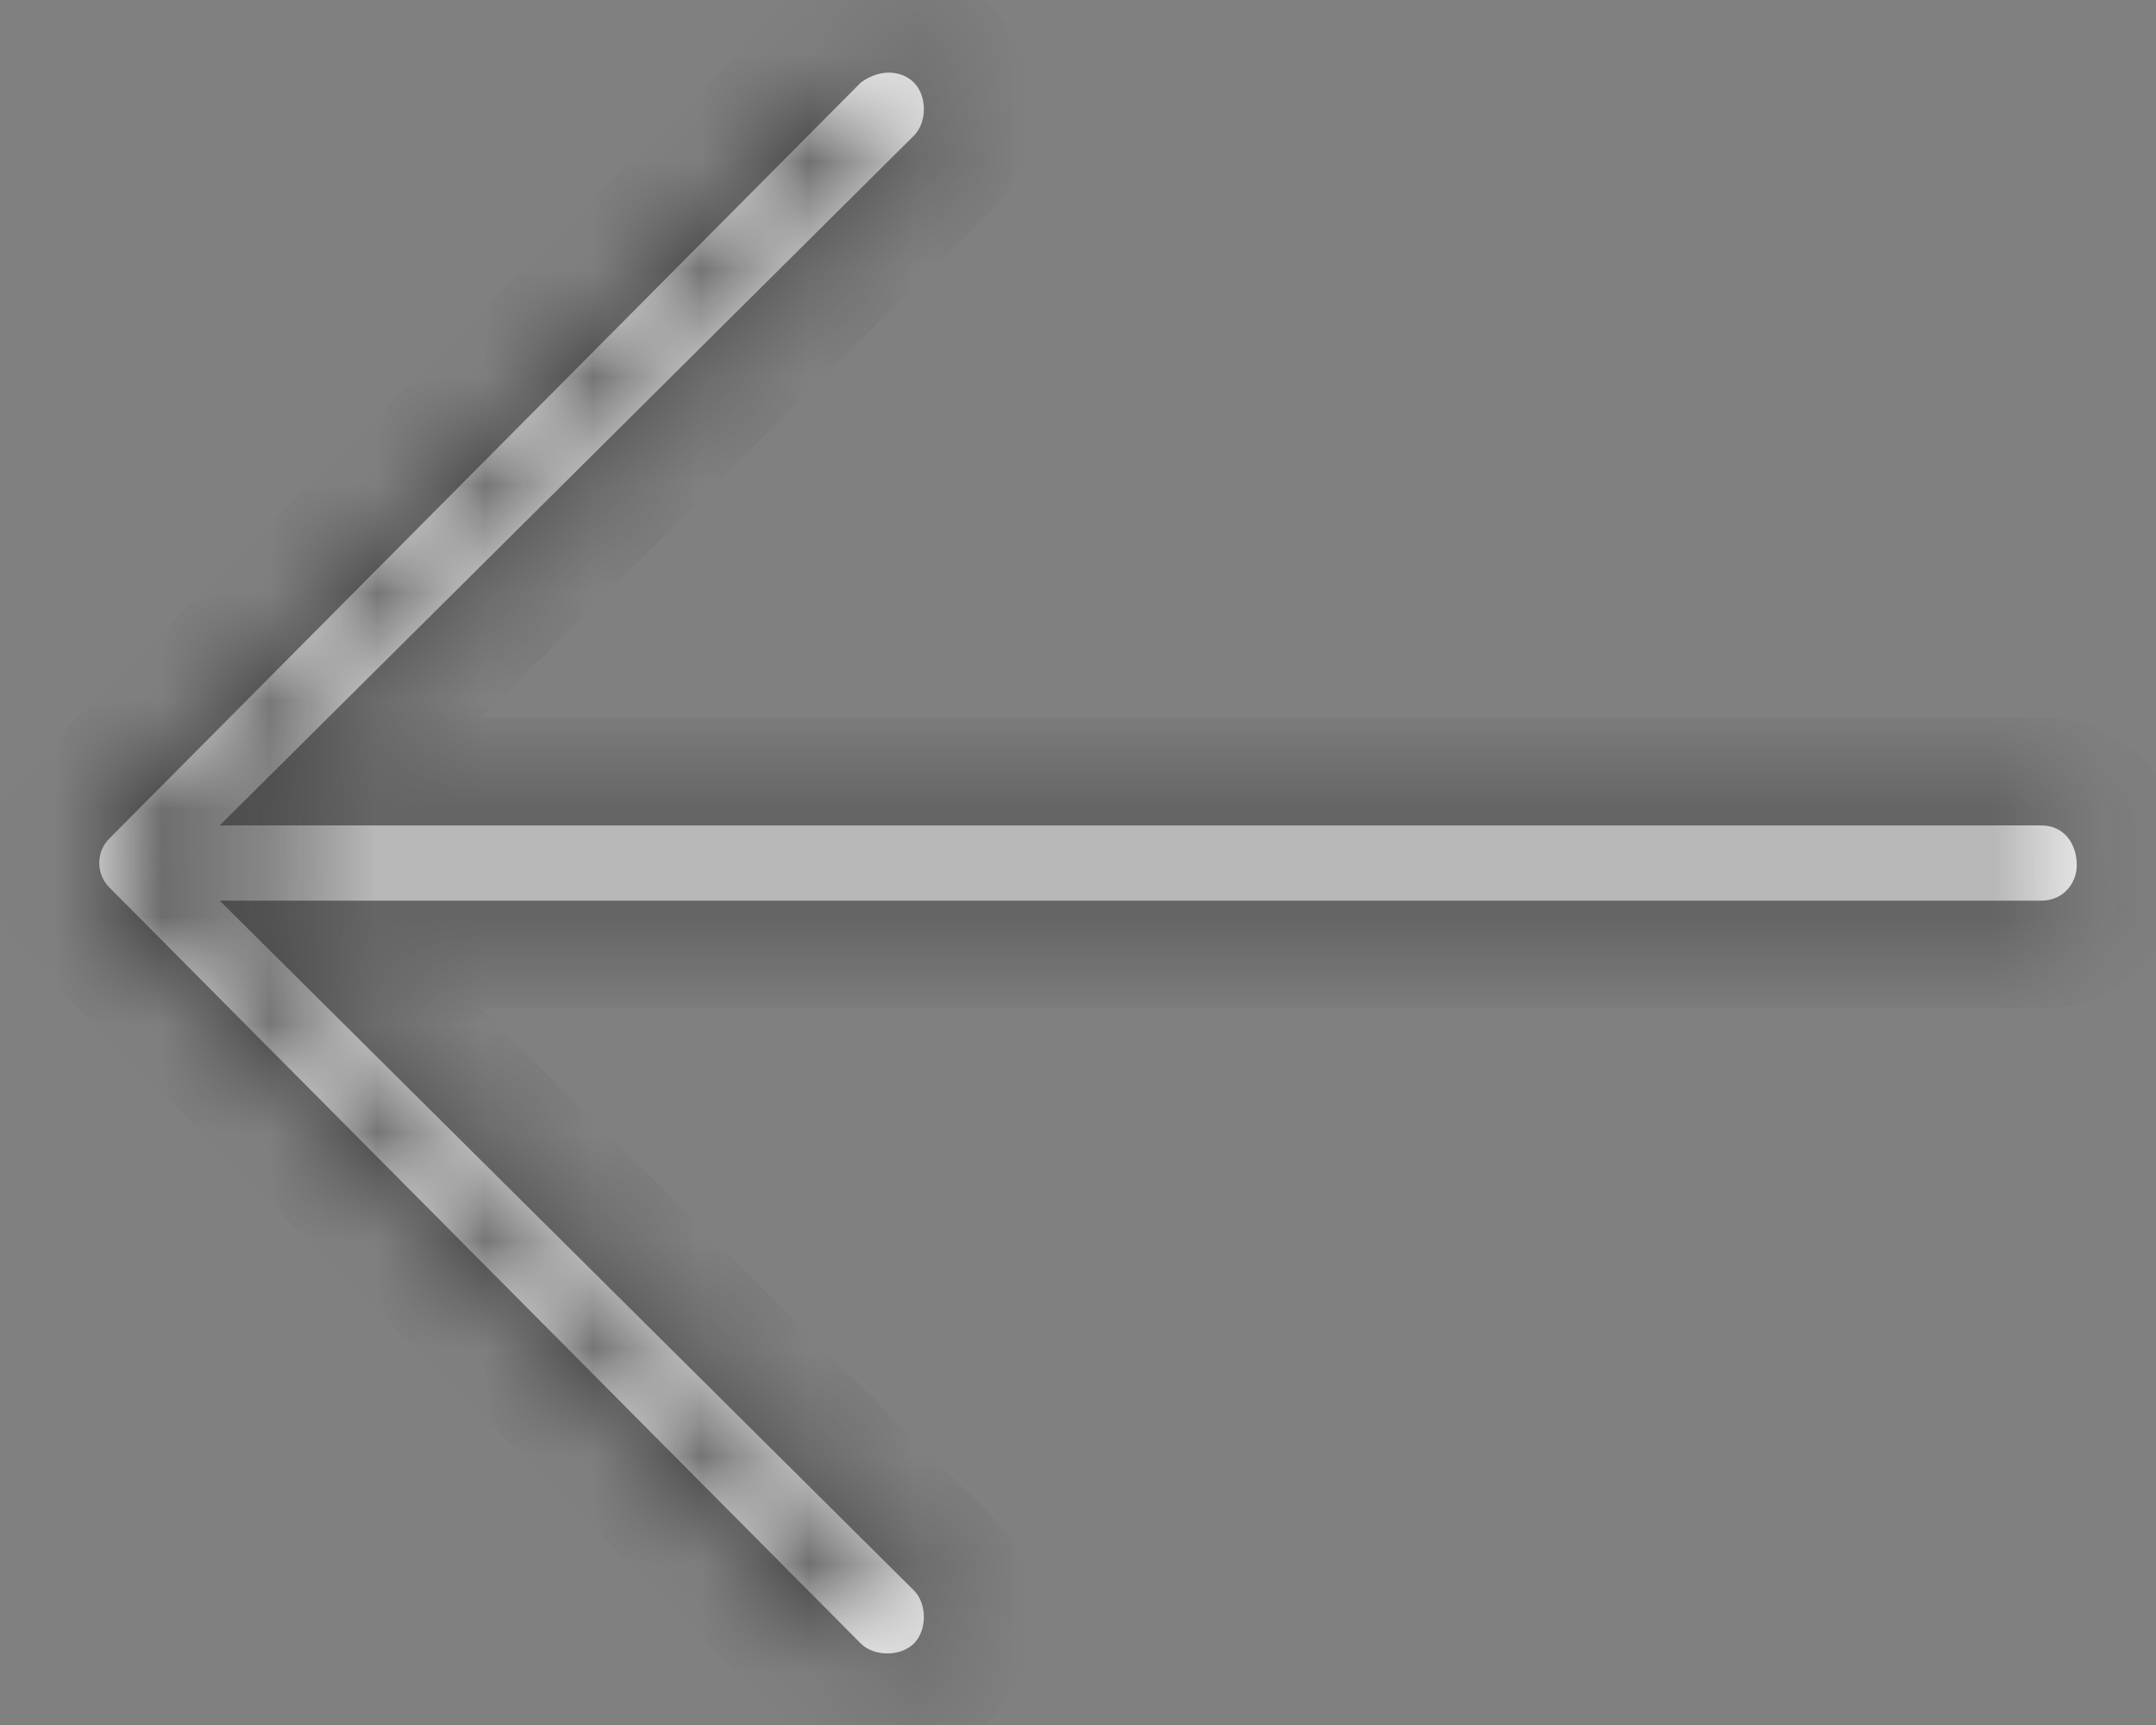
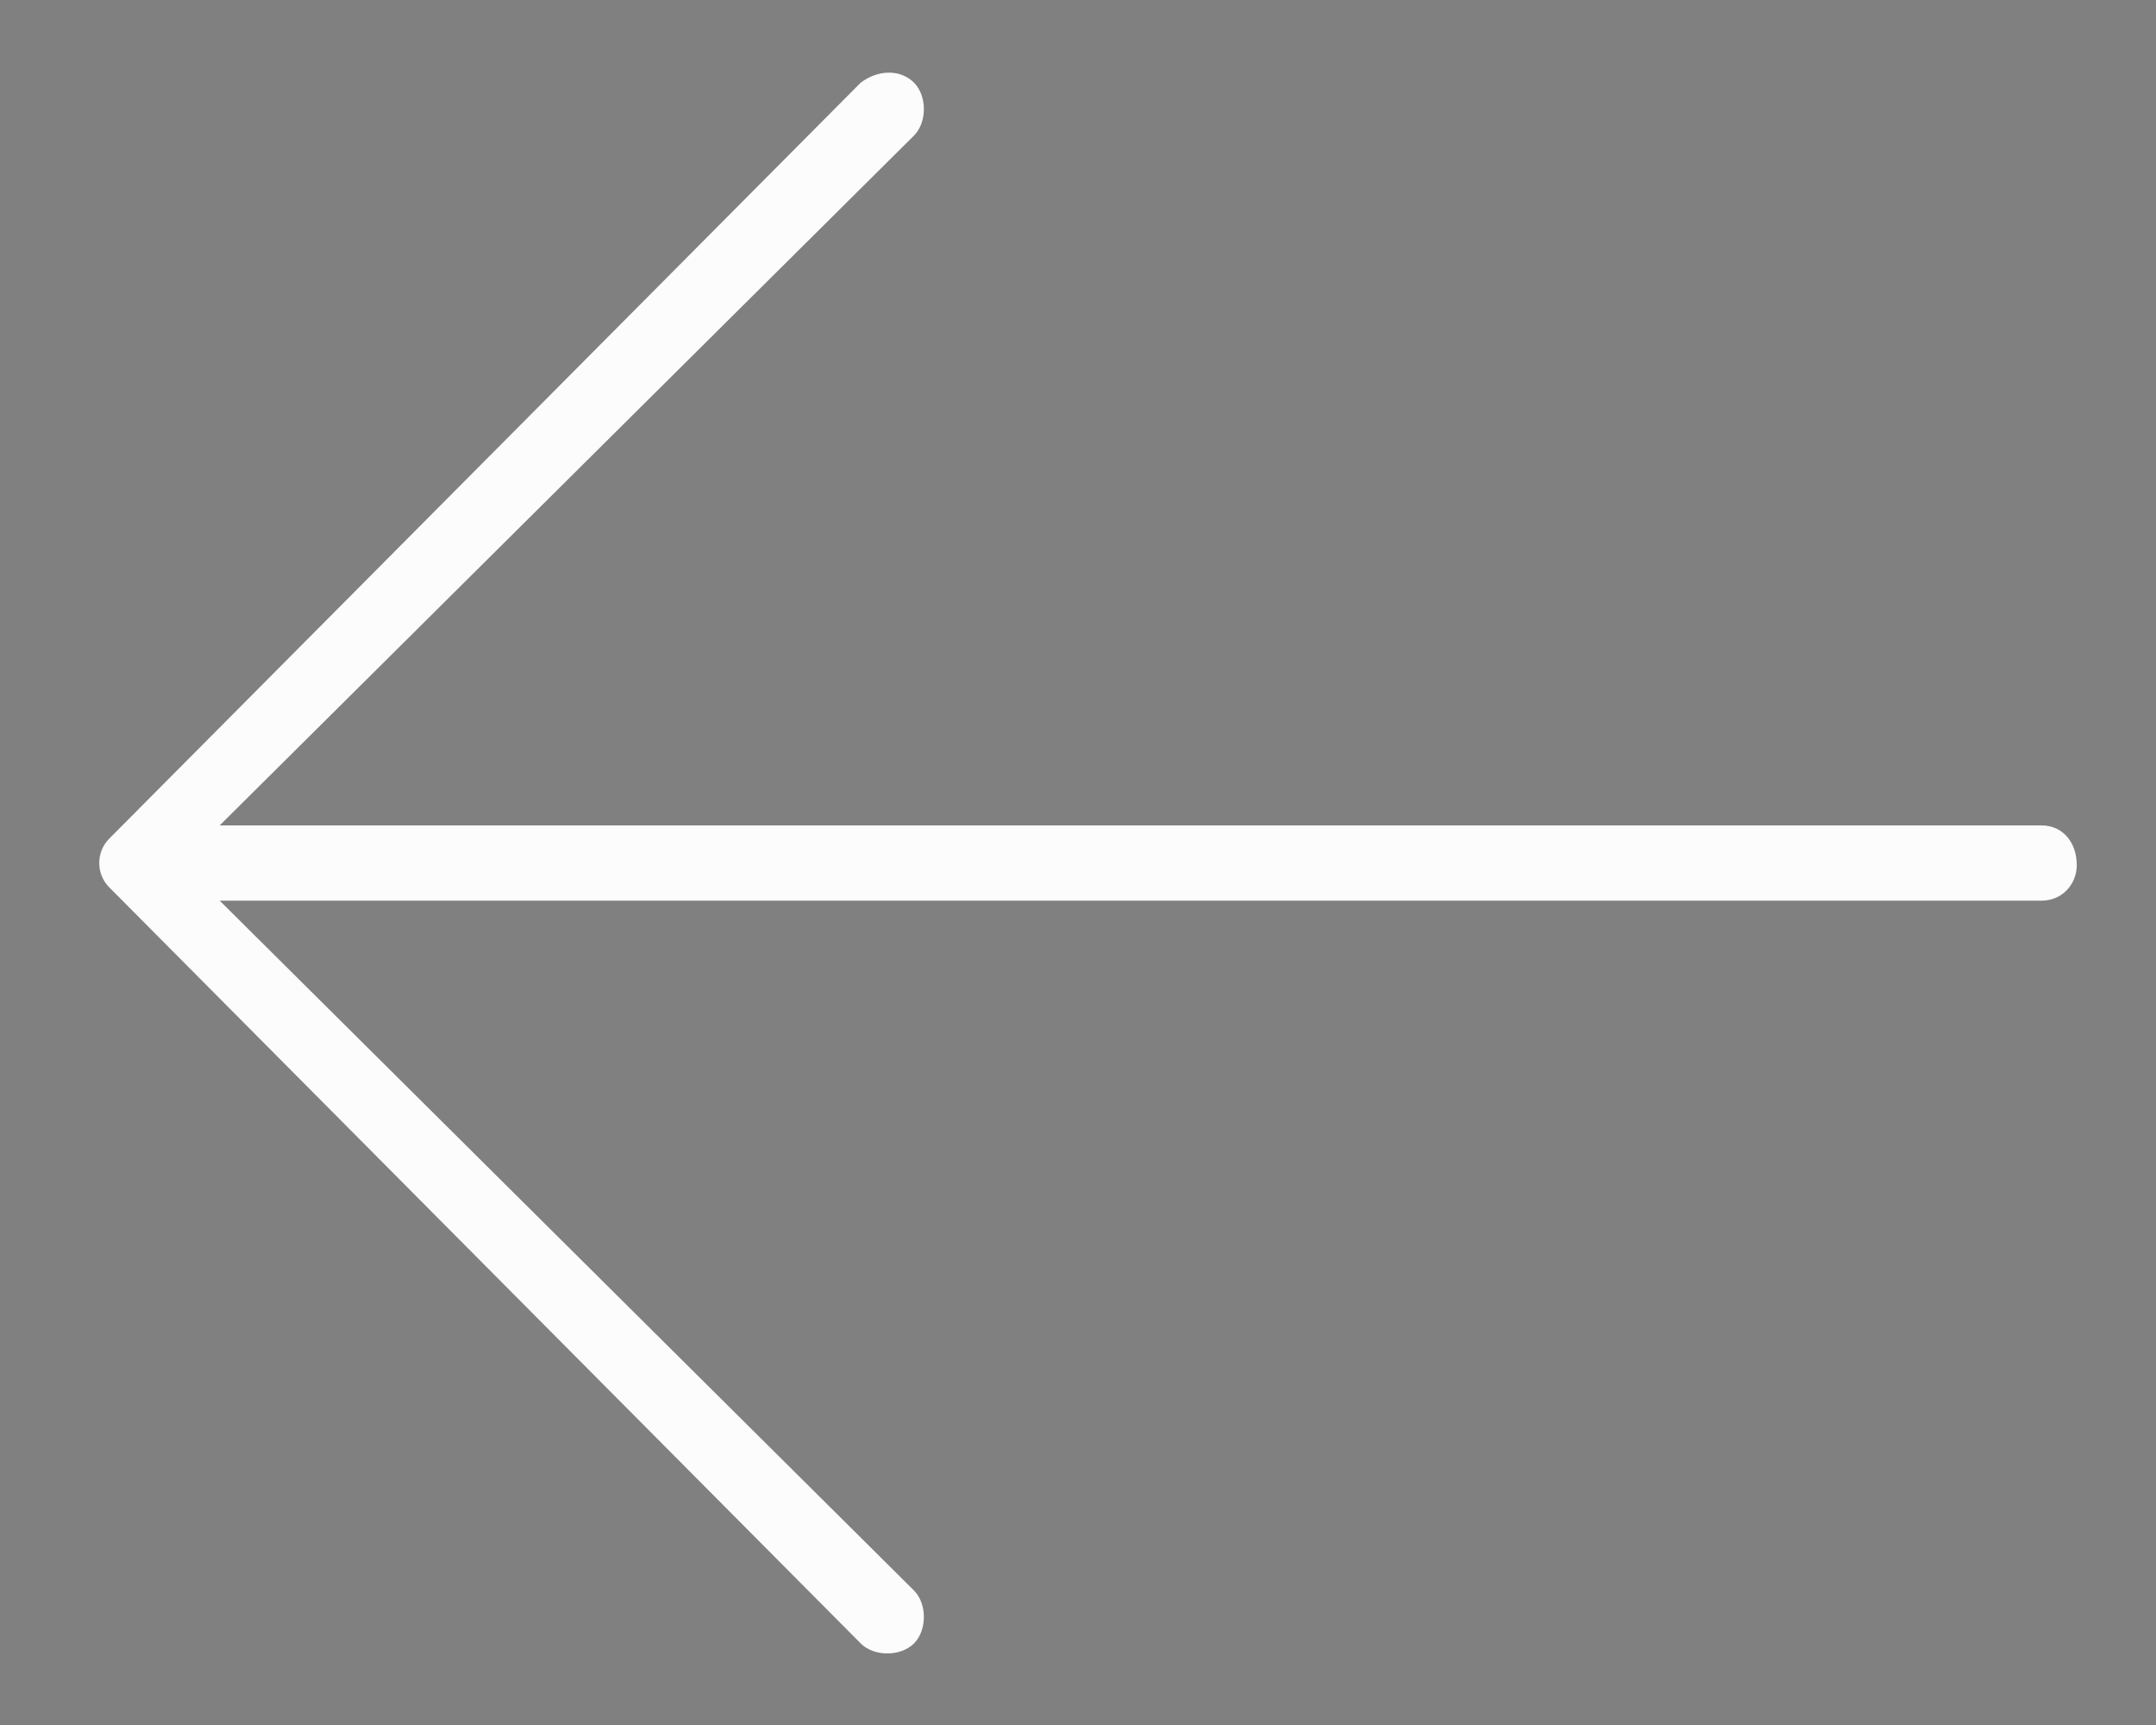
<svg xmlns="http://www.w3.org/2000/svg" width="20" height="16" viewBox="0 0 20 16" fill="none">
  <rect x="0" y="0" width="20" height="16" fill="#808080" stroke="none" />
  <mask id="path-1-inside-1_2523_4870" fill="white">
-     <path d="M7.985 15.244L1.013 8.23C0.89 8.107 0.89 7.902 1.013 7.779L7.985 0.766C8.149 0.643 8.354 0.643 8.478 0.766C8.601 0.889 8.601 1.135 8.478 1.258L2.038 7.656L18.936 7.656C19.142 7.656 19.265 7.82 19.265 8.025C19.265 8.189 19.142 8.354 18.936 8.354L2.038 8.354L8.478 14.752C8.601 14.875 8.601 15.121 8.478 15.244C8.354 15.367 8.108 15.367 7.985 15.244Z" />
-   </mask>
+     </mask>
  <path d="M7.985 15.244L1.013 8.23C0.89 8.107 0.89 7.902 1.013 7.779L7.985 0.766C8.149 0.643 8.354 0.643 8.478 0.766C8.601 0.889 8.601 1.135 8.478 1.258L2.038 7.656L18.936 7.656C19.142 7.656 19.265 7.82 19.265 8.025C19.265 8.189 19.142 8.354 18.936 8.354L2.038 8.354L8.478 14.752C8.601 14.875 8.601 15.121 8.478 15.244C8.354 15.367 8.108 15.367 7.985 15.244Z" fill="#FCFCFC" />
-   <path d="M7.985 15.244L7.276 15.949L7.278 15.951L7.985 15.244ZM1.013 8.23L1.722 7.525L1.72 7.523L1.013 8.23ZM1.013 7.779L1.72 8.486L1.722 8.484L1.013 7.779ZM7.985 0.766L7.385 -0.034L7.327 0.009L7.276 0.061L7.985 0.766ZM8.478 1.258L9.182 1.967L9.185 1.965L8.478 1.258ZM2.038 7.656L1.333 6.947L-0.387 8.656H2.038V7.656ZM2.038 8.354V7.354H-0.387L1.333 9.063L2.038 8.354ZM8.478 14.752L9.185 14.045L9.182 14.043L8.478 14.752ZM8.695 14.539L1.722 7.525L0.304 8.935L7.276 15.949L8.695 14.539ZM1.72 7.523C1.987 7.791 1.987 8.219 1.72 8.486L0.306 7.072C-0.208 7.586 -0.208 8.424 0.306 8.938L1.72 7.523ZM1.722 8.484L8.695 1.471L7.276 0.061L0.304 7.074L1.722 8.484ZM8.585 1.566C8.455 1.663 8.084 1.786 7.77 1.473L9.185 0.059C8.625 -0.501 7.843 -0.378 7.385 -0.034L8.585 1.566ZM7.77 1.473C7.602 1.304 7.57 1.118 7.57 1.012C7.57 0.906 7.602 0.719 7.77 0.551L9.185 1.965C9.476 1.673 9.57 1.302 9.57 1.012C9.57 0.721 9.476 0.35 9.185 0.059L7.77 1.473ZM7.773 0.548L1.333 6.947L2.743 8.366L9.182 1.967L7.773 0.548ZM2.038 8.656L18.936 8.656V6.656L2.038 6.656V8.656ZM18.936 8.656C18.749 8.656 18.55 8.571 18.414 8.41C18.292 8.265 18.265 8.116 18.265 8.025H20.265C20.265 7.73 20.176 7.396 19.941 7.118C19.692 6.824 19.329 6.656 18.936 6.656V8.656ZM18.265 8.025C18.265 7.864 18.323 7.703 18.44 7.575C18.57 7.434 18.753 7.354 18.936 7.354V9.354C19.774 9.354 20.265 8.658 20.265 8.025H18.265ZM18.936 7.354L2.038 7.354V9.354L18.936 9.354V7.354ZM1.333 9.063L7.773 15.461L9.182 14.043L2.743 7.644L1.333 9.063ZM7.77 15.459C7.602 15.291 7.57 15.104 7.57 14.998C7.57 14.892 7.602 14.706 7.77 14.537L9.185 15.951C9.476 15.66 9.57 15.289 9.57 14.998C9.57 14.707 9.476 14.336 9.185 14.045L7.77 15.459ZM7.77 14.537C7.939 14.369 8.125 14.336 8.231 14.336C8.338 14.336 8.524 14.369 8.692 14.537L7.278 15.951C7.57 16.243 7.941 16.336 8.231 16.336C8.522 16.336 8.893 16.243 9.185 15.951L7.77 14.537Z" fill="#2F2F2F" mask="url(#path-1-inside-1_2523_4870)" />
</svg>